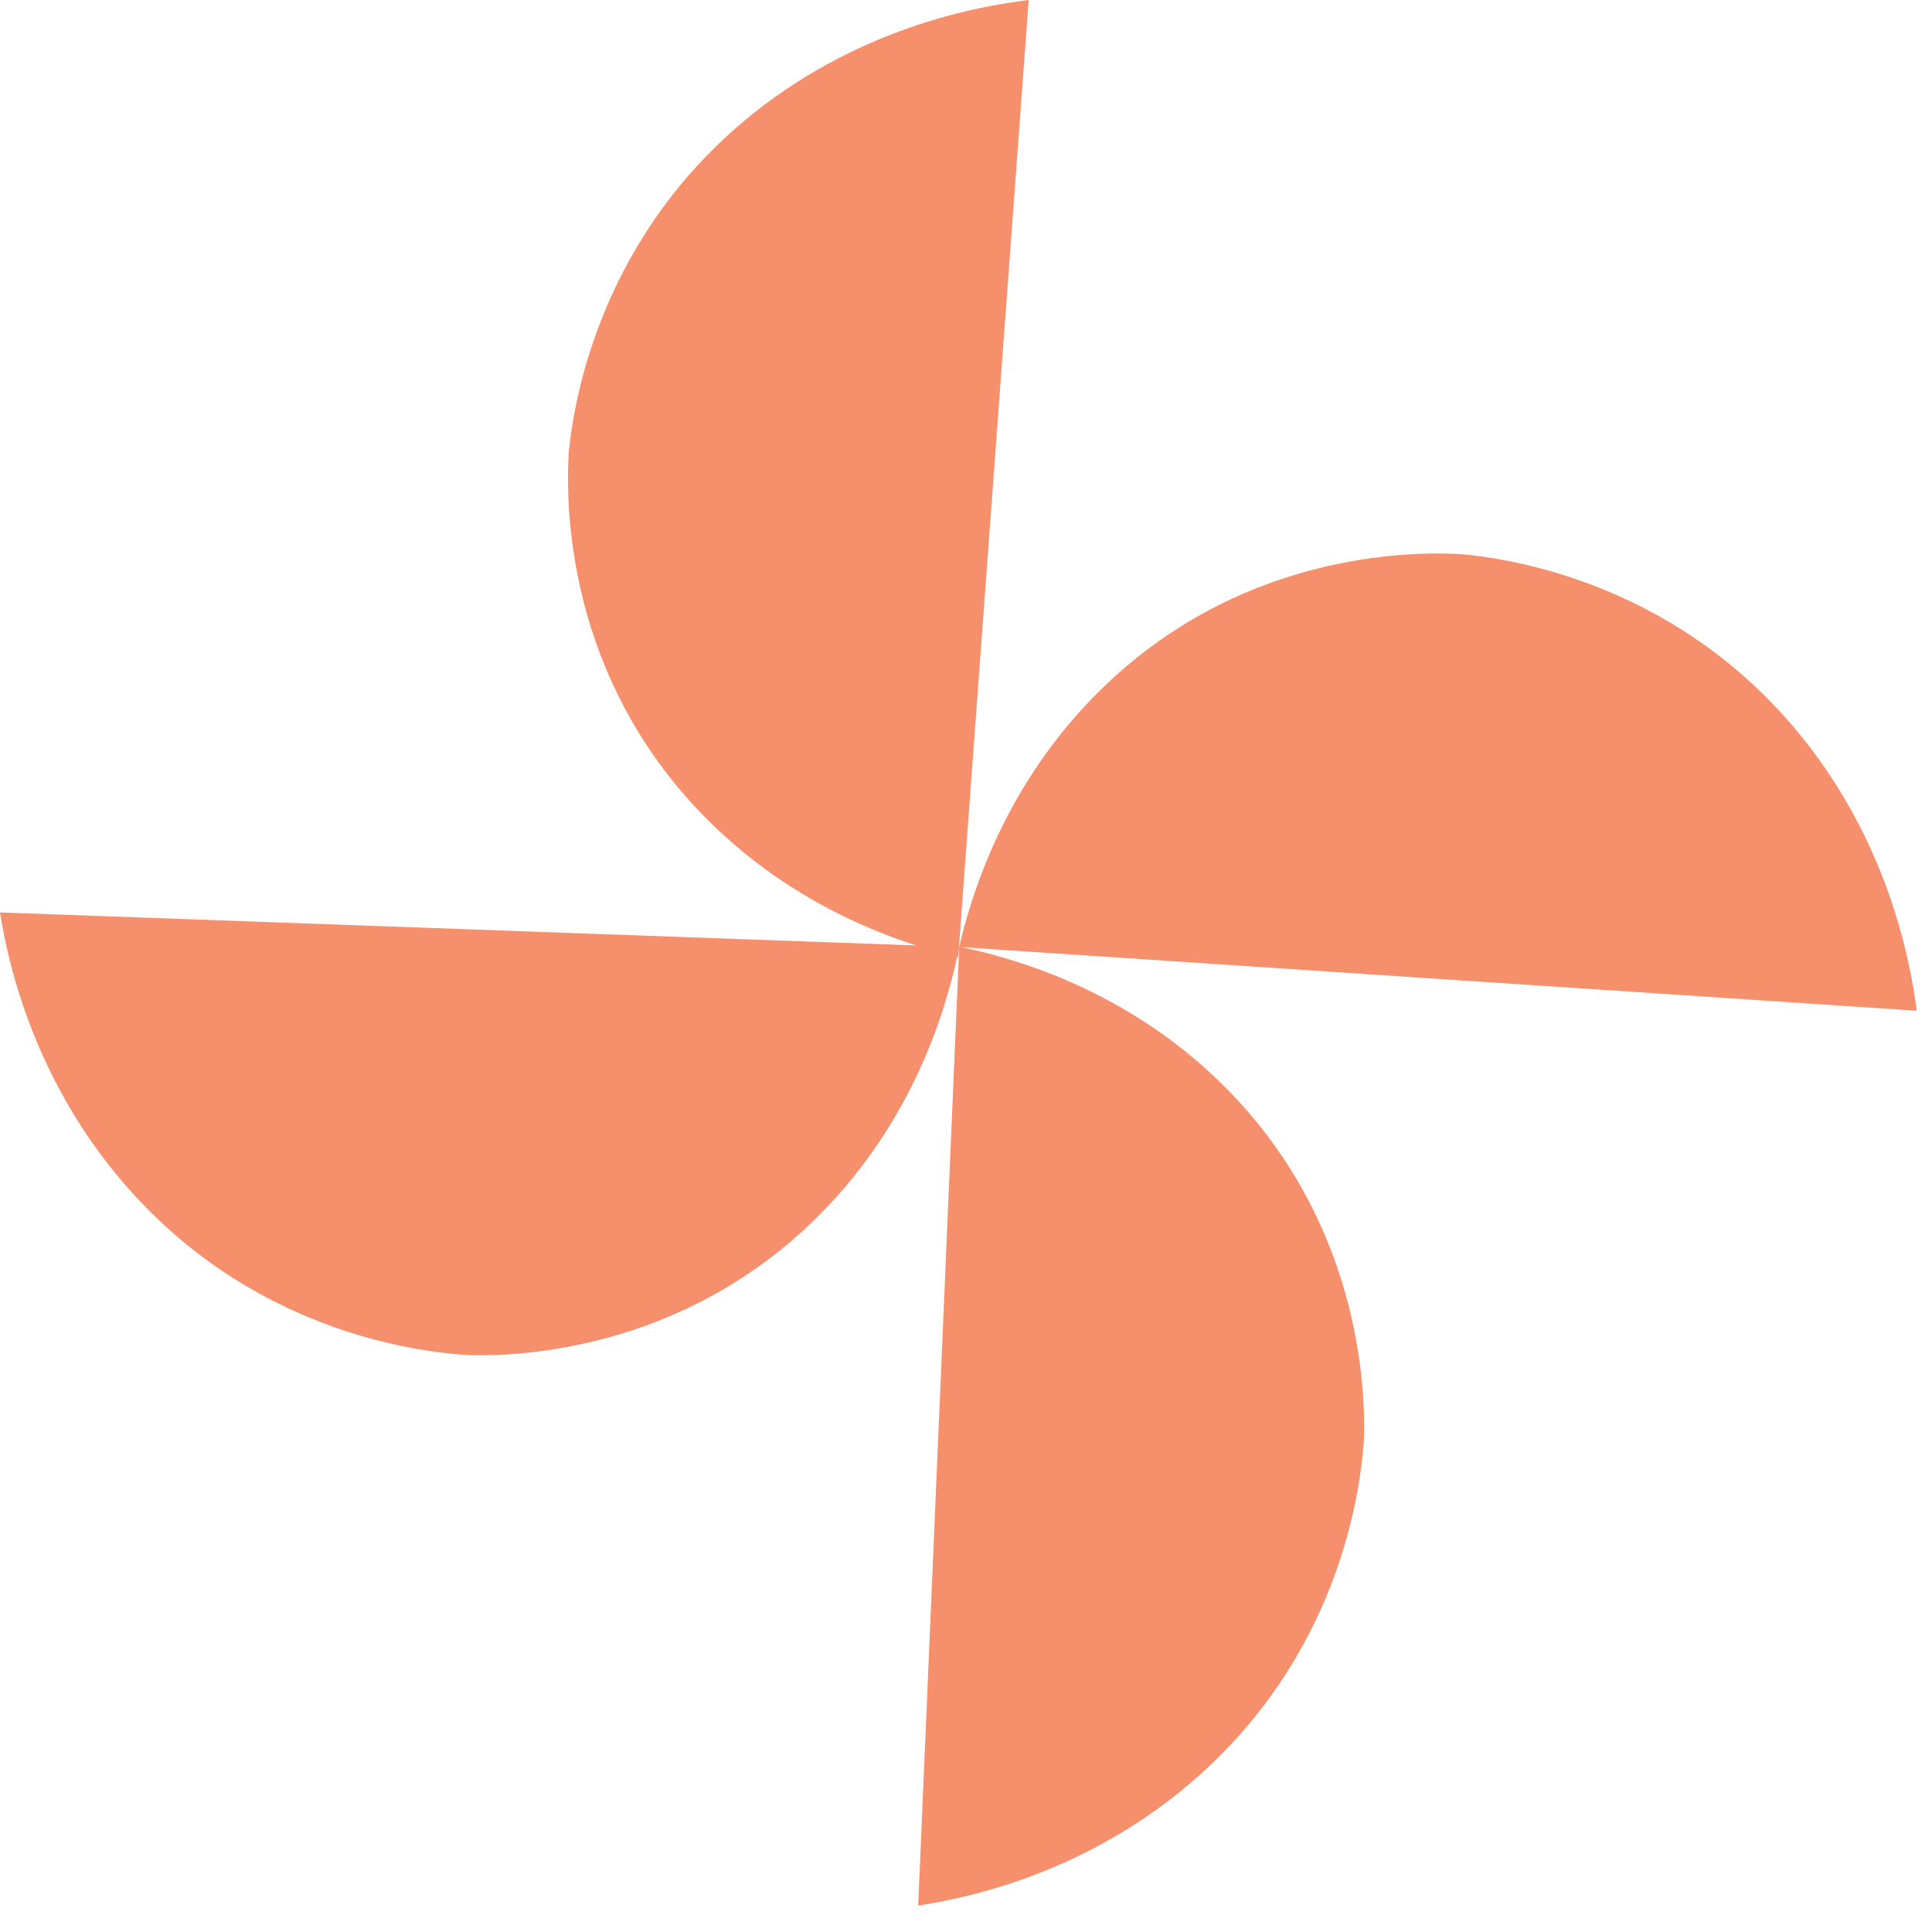
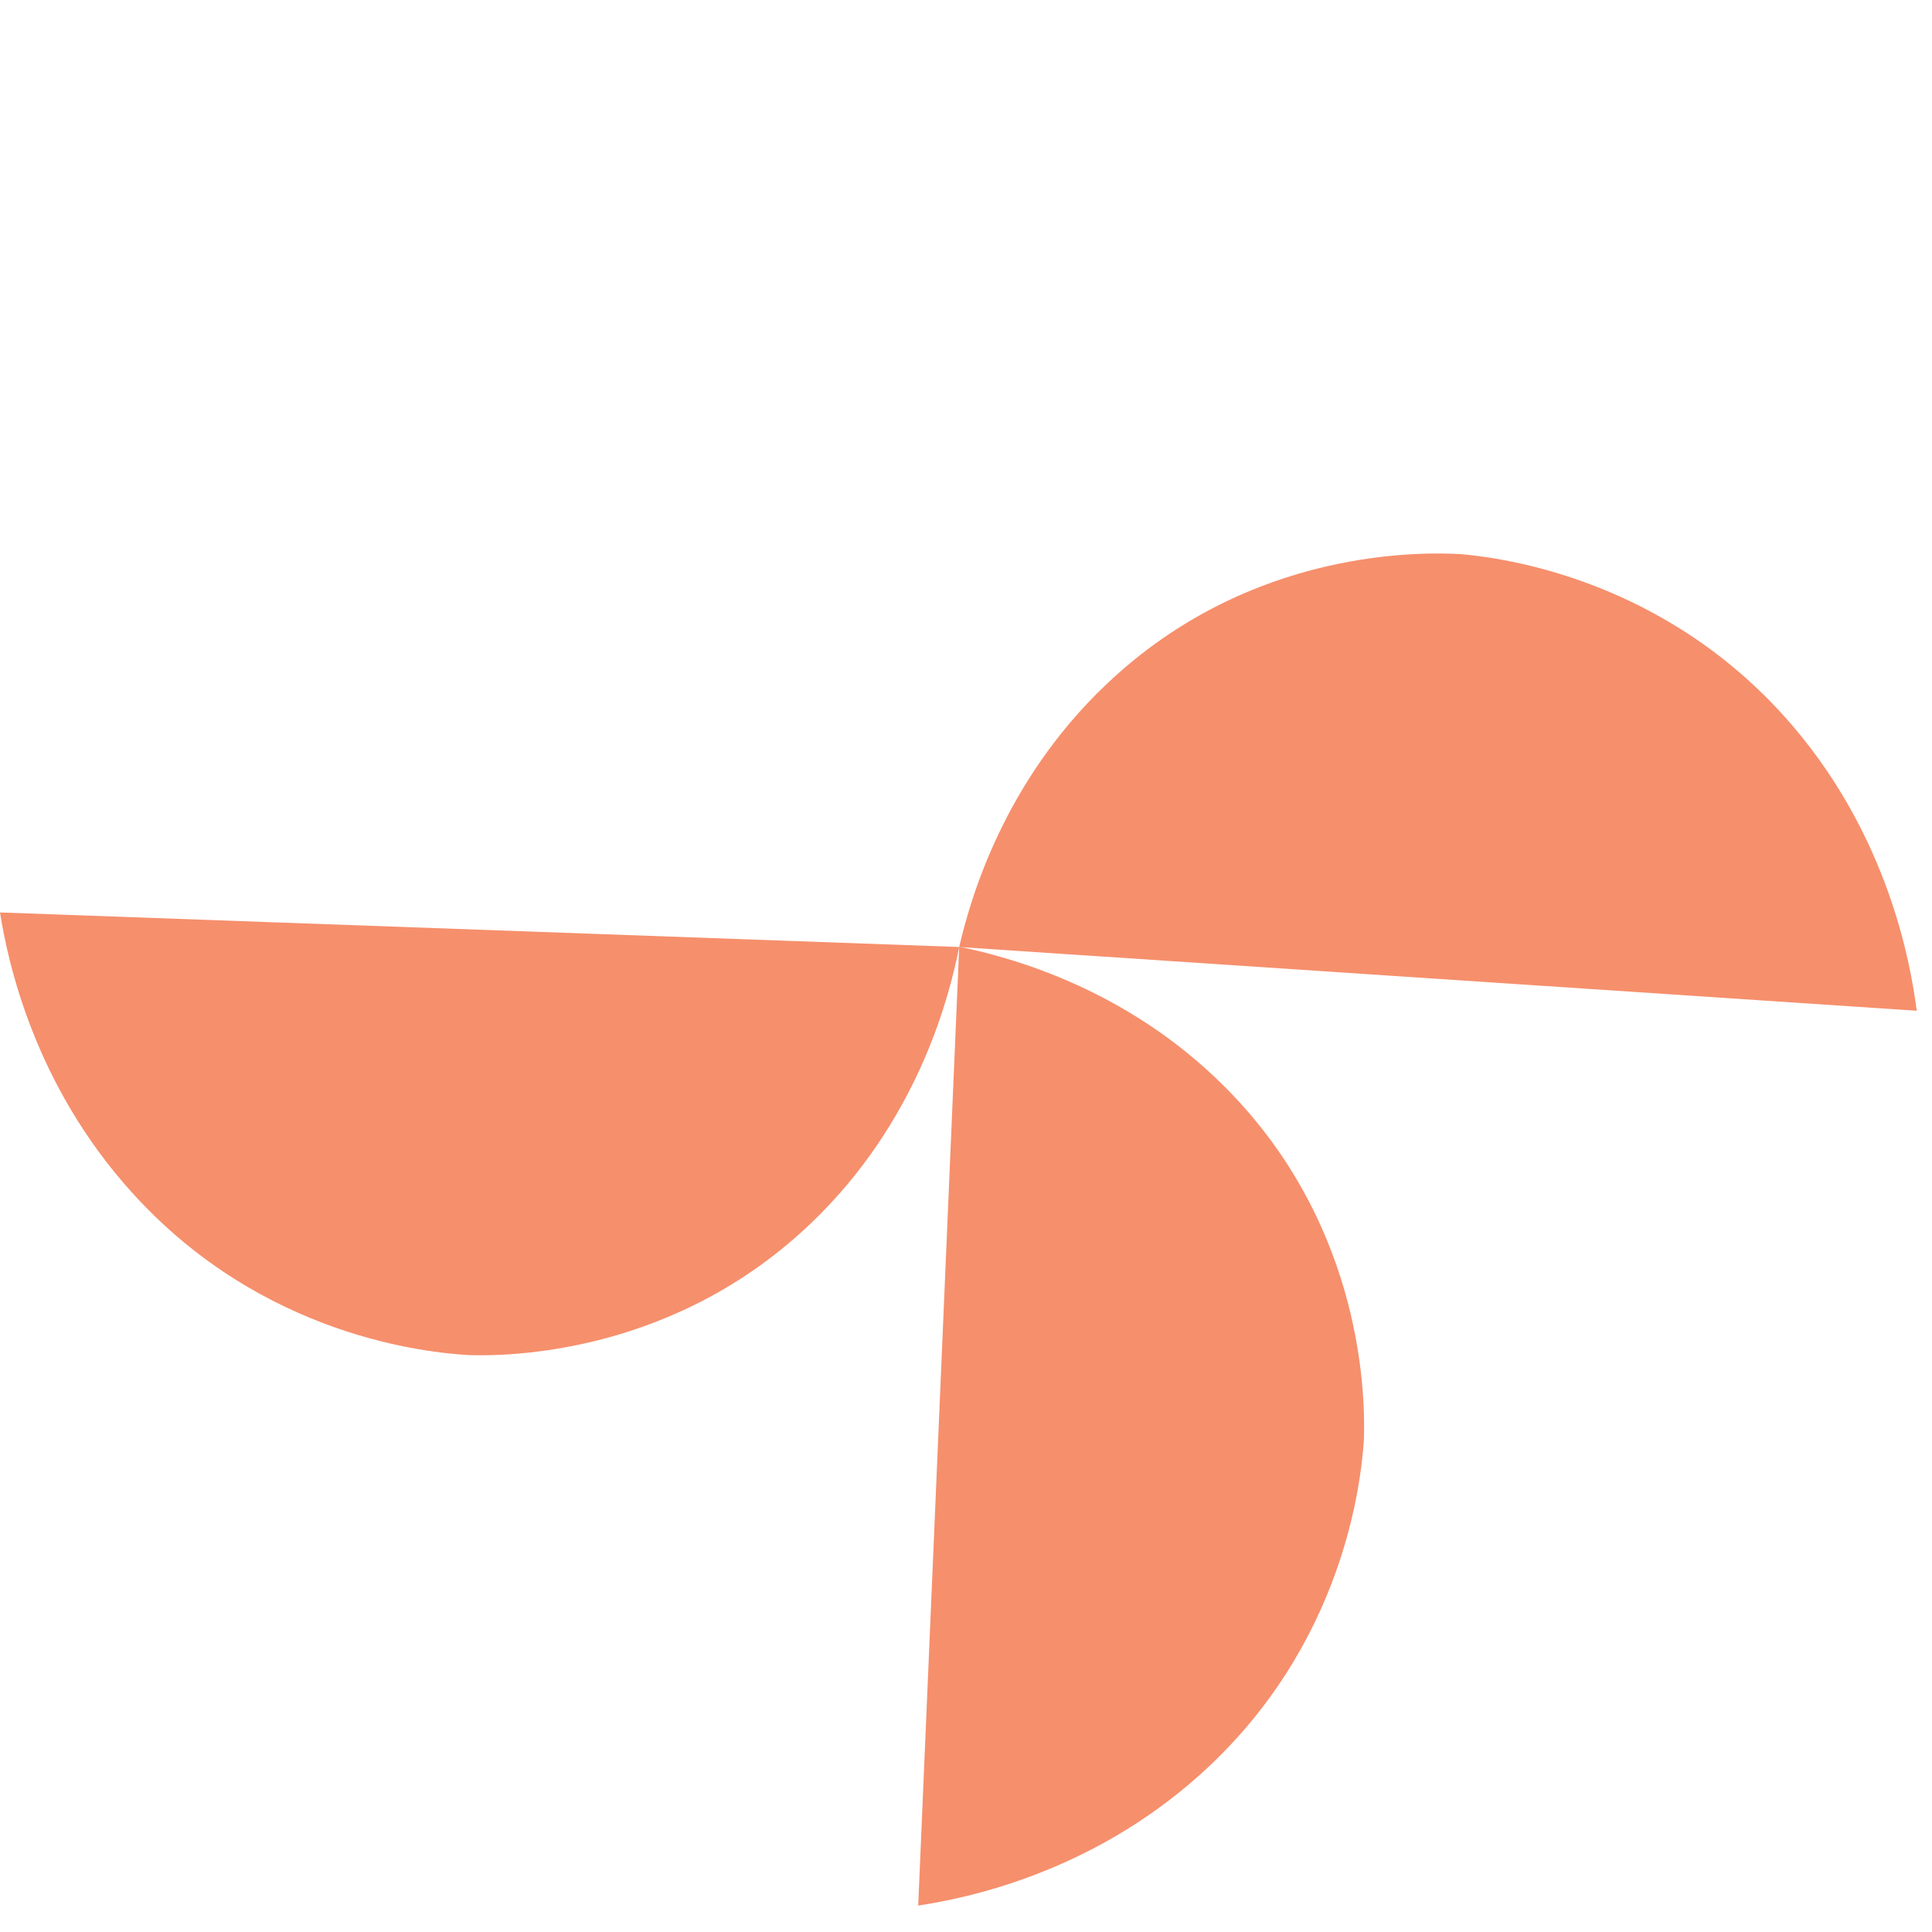
<svg xmlns="http://www.w3.org/2000/svg" width="57" height="57" viewBox="0 0 57 57" fill="none">
  <g clip-path="url(#clip0_1154_25)">
-     <path d="M30.35 0L28.27 28.24C26.88 27.91 23.42 26.91 20.56 23.86C16.51 19.55 16.72 14.4 16.78 13.34C16.9 12.16 17.53 7.29 21.94 3.58C25.24 0.81 28.88 0.18 30.35 0Z" fill="#F68F6C" />
    <path d="M56.55 29.82L28.3 27.94C28.62 26.55 29.6 23.08 32.63 20.2C36.91 16.12 42.06 16.29 43.12 16.35C44.31 16.46 49.18 17.06 52.91 21.44C55.7 24.72 56.36 28.36 56.55 29.82Z" fill="#F68F6C" />
    <path d="M27.09 56.22L28.3 27.93C29.7 28.22 33.19 29.11 36.14 32.07C40.32 36.26 40.27 41.41 40.24 42.47C40.16 43.66 39.68 48.54 35.38 52.38C32.17 55.25 28.55 56 27.09 56.22Z" fill="#F68F6C" />
    <path d="M0 26.92L28.3 27.94C28.02 29.34 27.15 32.84 24.21 35.81C20.05 40.02 14.9 40.01 13.84 39.98C12.65 39.91 7.76 39.46 3.9 35.19C1 31.99 0.23 28.37 0 26.92Z" fill="#F68F6C" />
  </g>
  <defs>
    <clipPath id="clip0_1154_25">
      <rect width="56.55" height="56.22" fill="white" />
    </clipPath>
  </defs>
</svg>